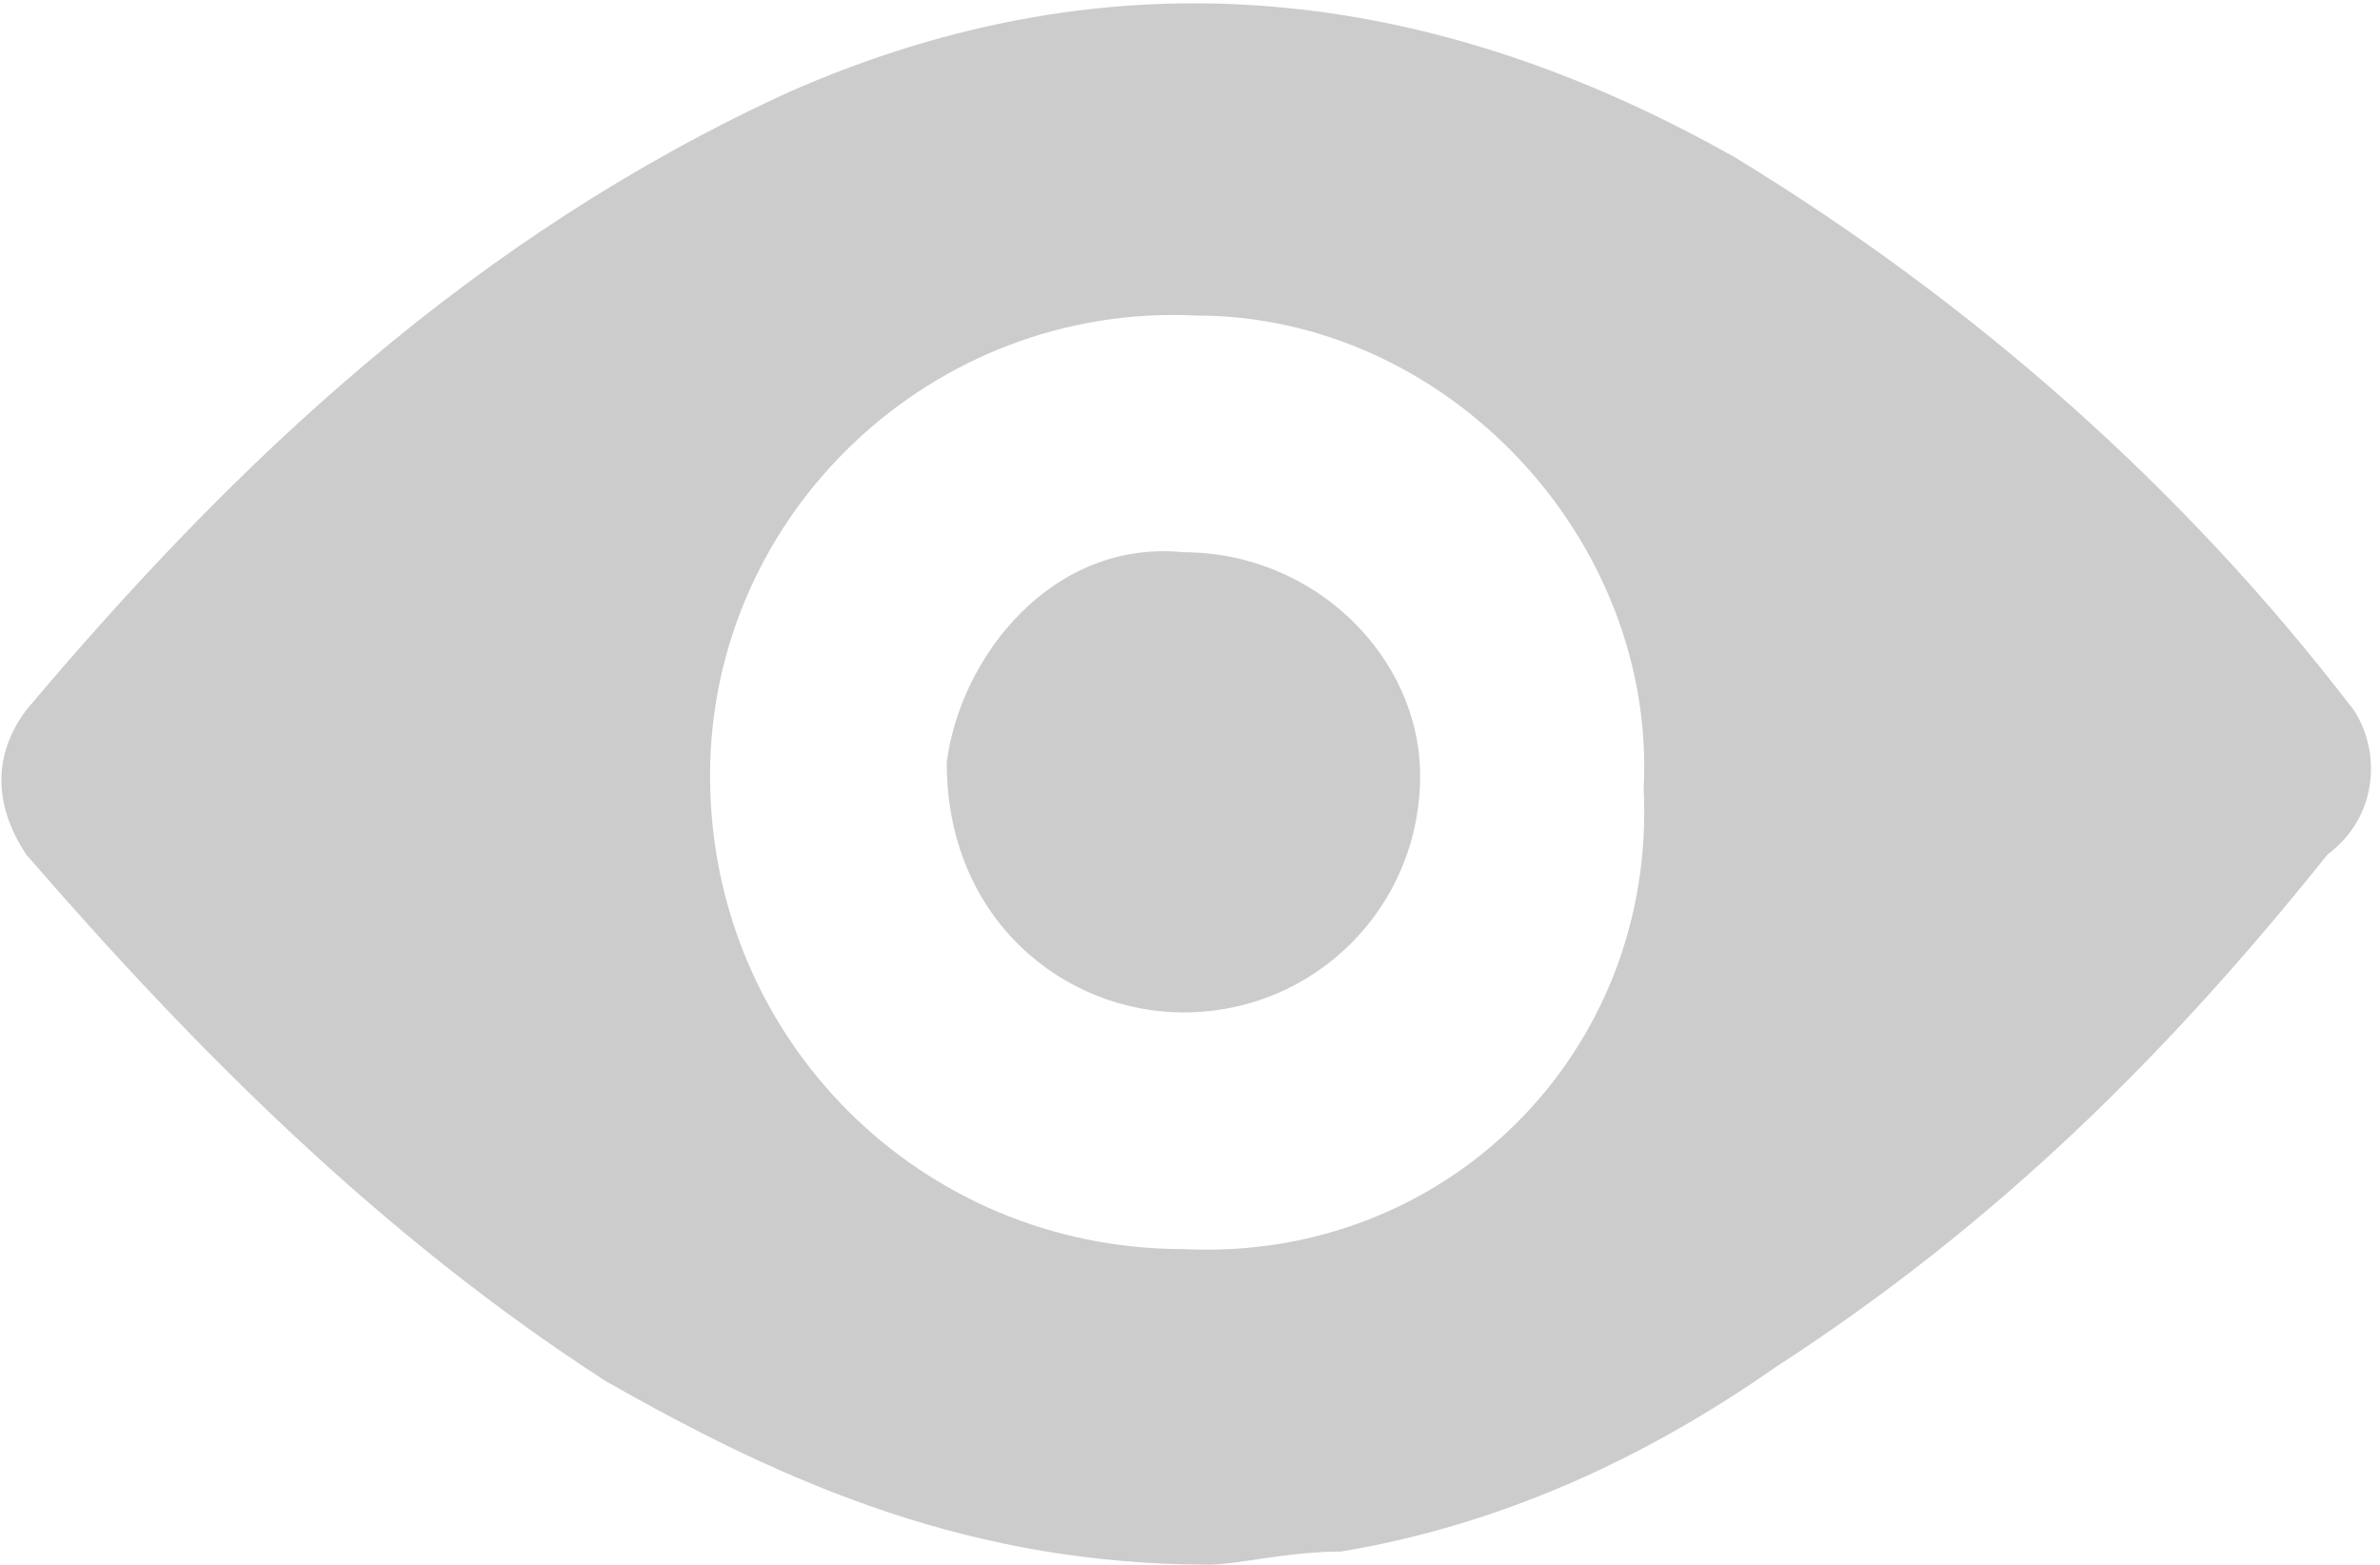
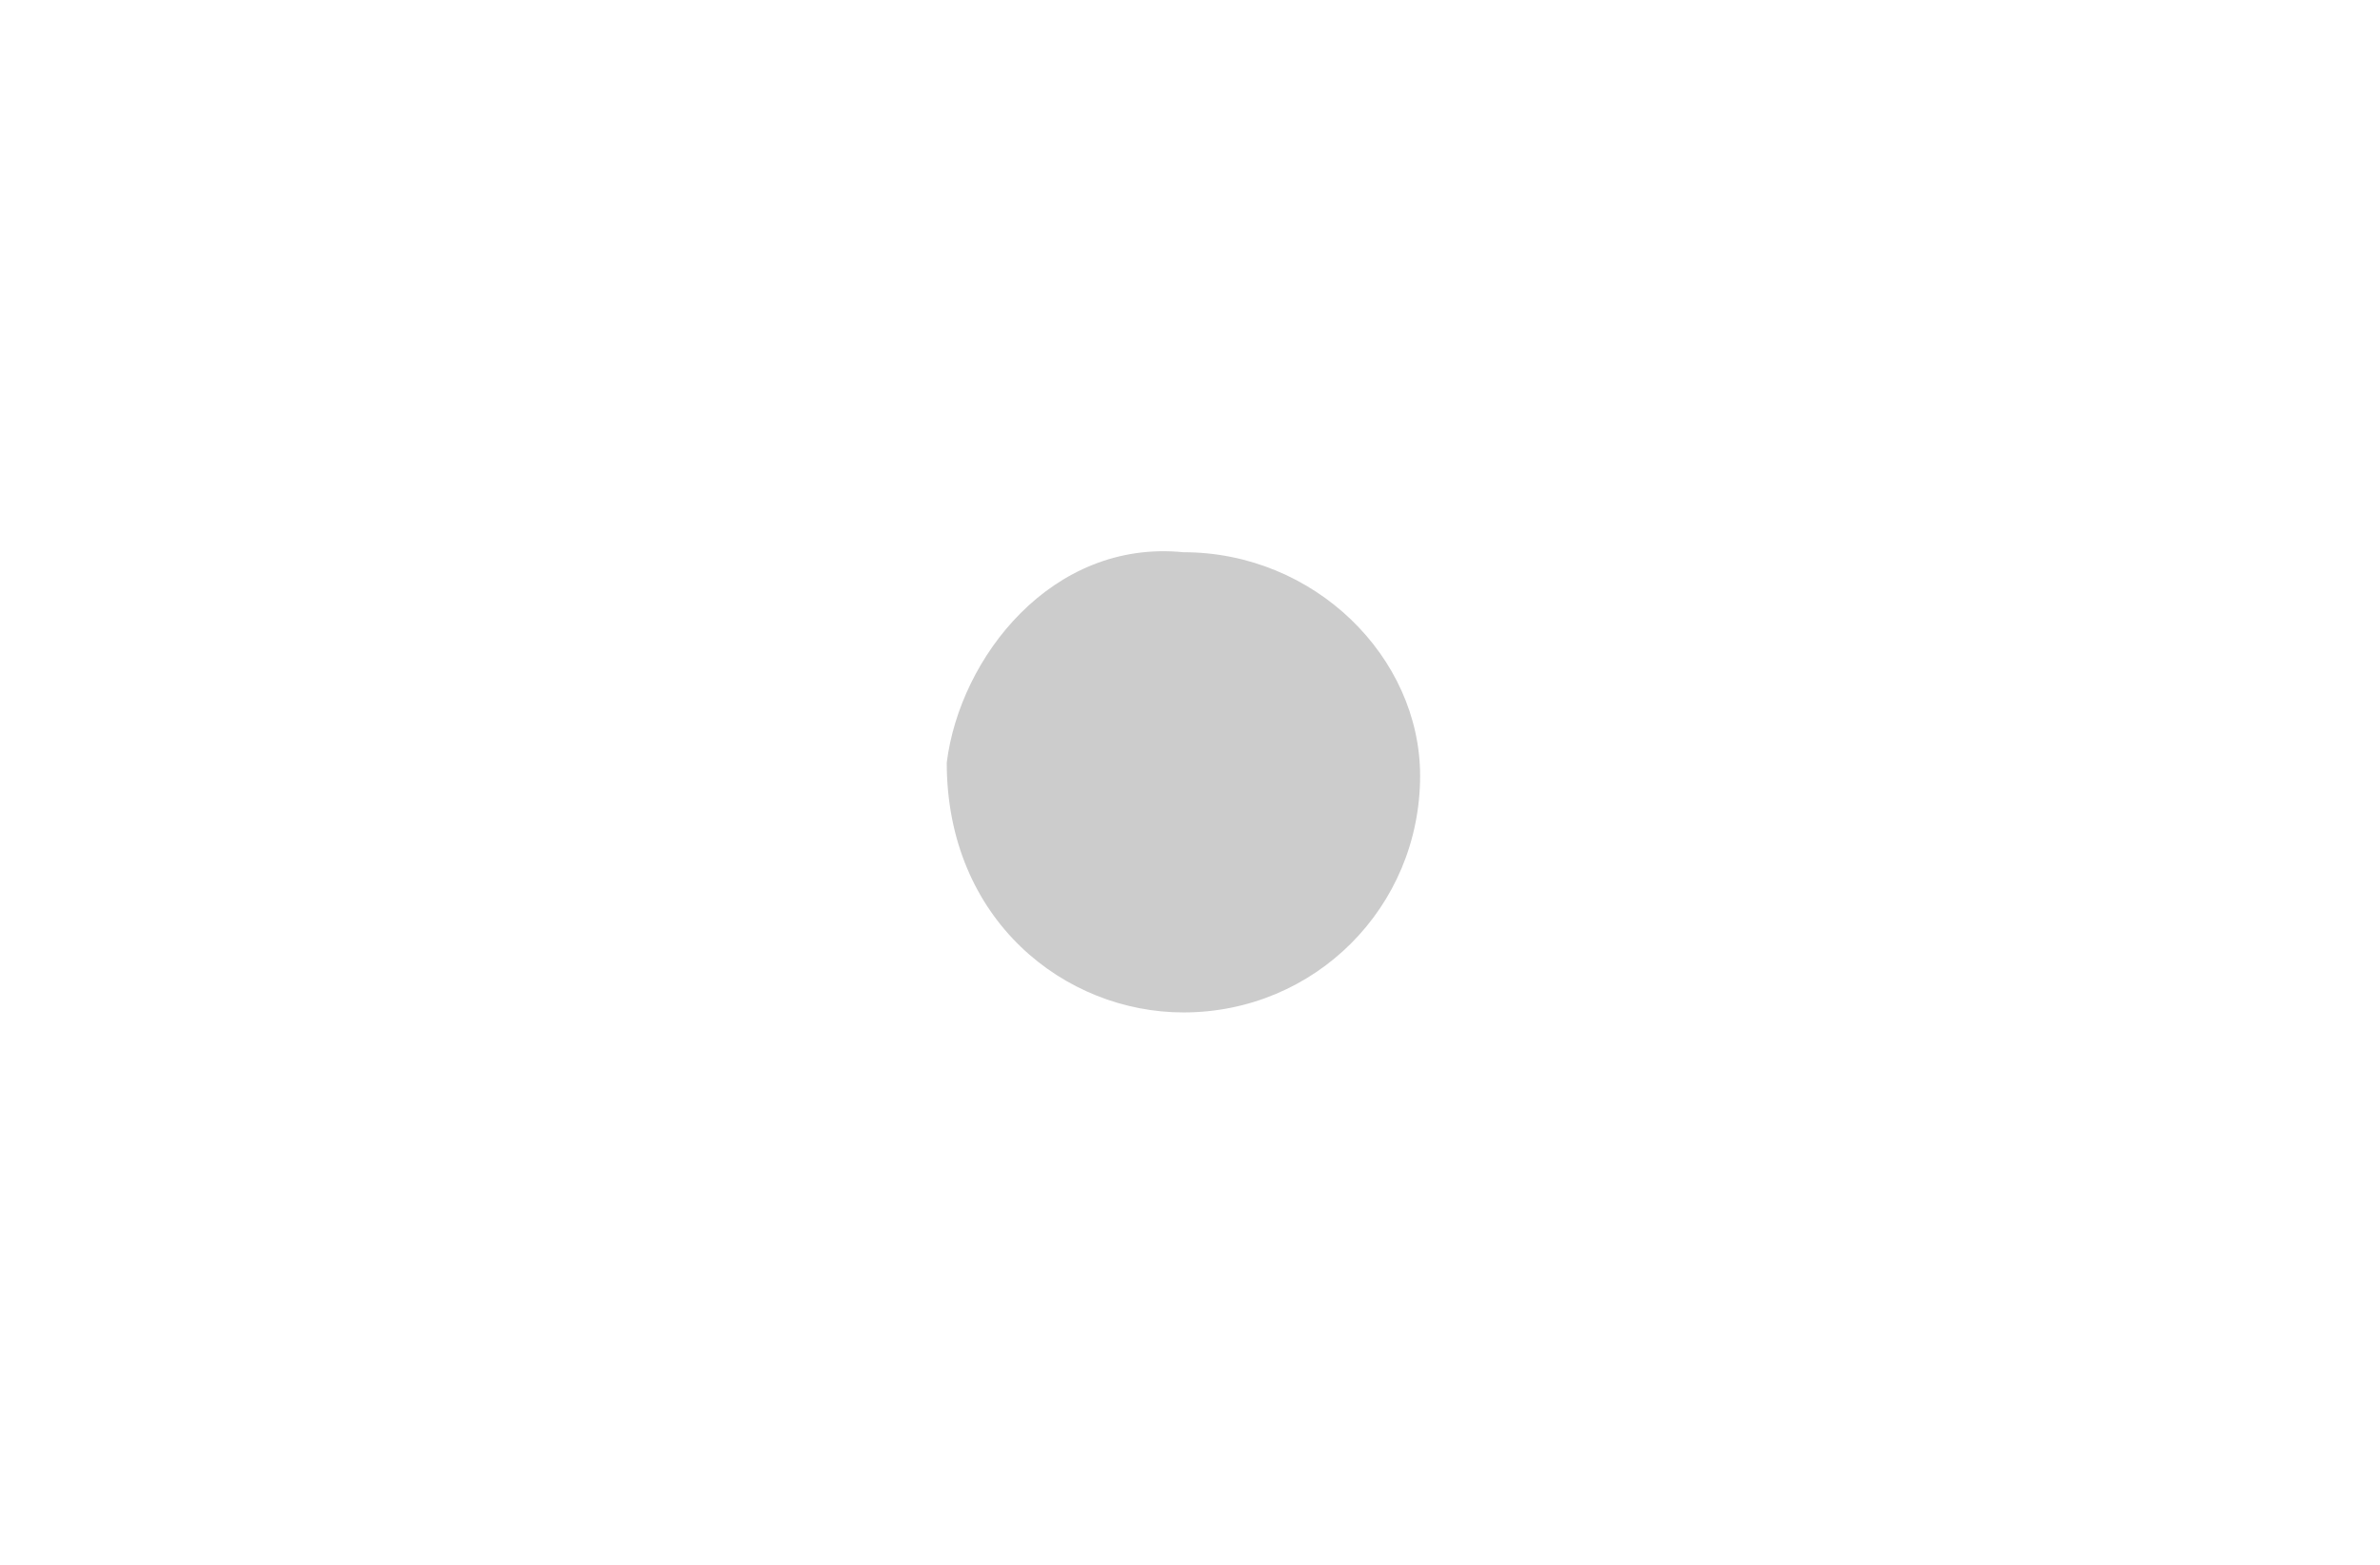
<svg xmlns="http://www.w3.org/2000/svg" version="1.1" id="Layer_1" x="0px" y="0px" width="18.1px" height="11.9px" viewBox="0 0 18.1 11.9" style="enable-background:new 0 0 18.1 11.9;" xml:space="preserve">
  <style type="text/css">
	.st0{fill-rule:evenodd;clip-rule:evenodd;fill:#CCCCCC;}
</style>
  <g>
-     <path class="st0" d="M9,9.5c-2,0-3.6-1.6-3.6-3.6s1.7-3.6,3.7-3.5c1.9,0,3.5,1.7,3.4,3.6C12.6,8,11,9.6,9,9.5 M17.9,5.4   c-1.3-1.7-2.9-3.1-4.7-4.2C10.9-0.1,8.5-0.4,6,0.7C3.6,1.8,1.8,3.5,0.2,5.4c-0.3,0.4-0.2,0.8,0,1.1c1.3,1.5,2.7,2.9,4.4,4   c1.4,0.8,2.8,1.4,4.6,1.4c0.2,0,0.6-0.1,1-0.1c1.2-0.2,2.3-0.7,3.3-1.4c1.7-1.1,3-2.4,4.2-3.9C18.1,6.2,18.1,5.7,17.9,5.4" />
    <path class="st0" d="M9,4.2C8,4.1,7.3,5,7.2,5.8C7.2,7,8.1,7.7,9,7.7c1,0,1.8-0.8,1.8-1.8C10.8,5,10,4.2,9,4.2" />
  </g>
</svg>